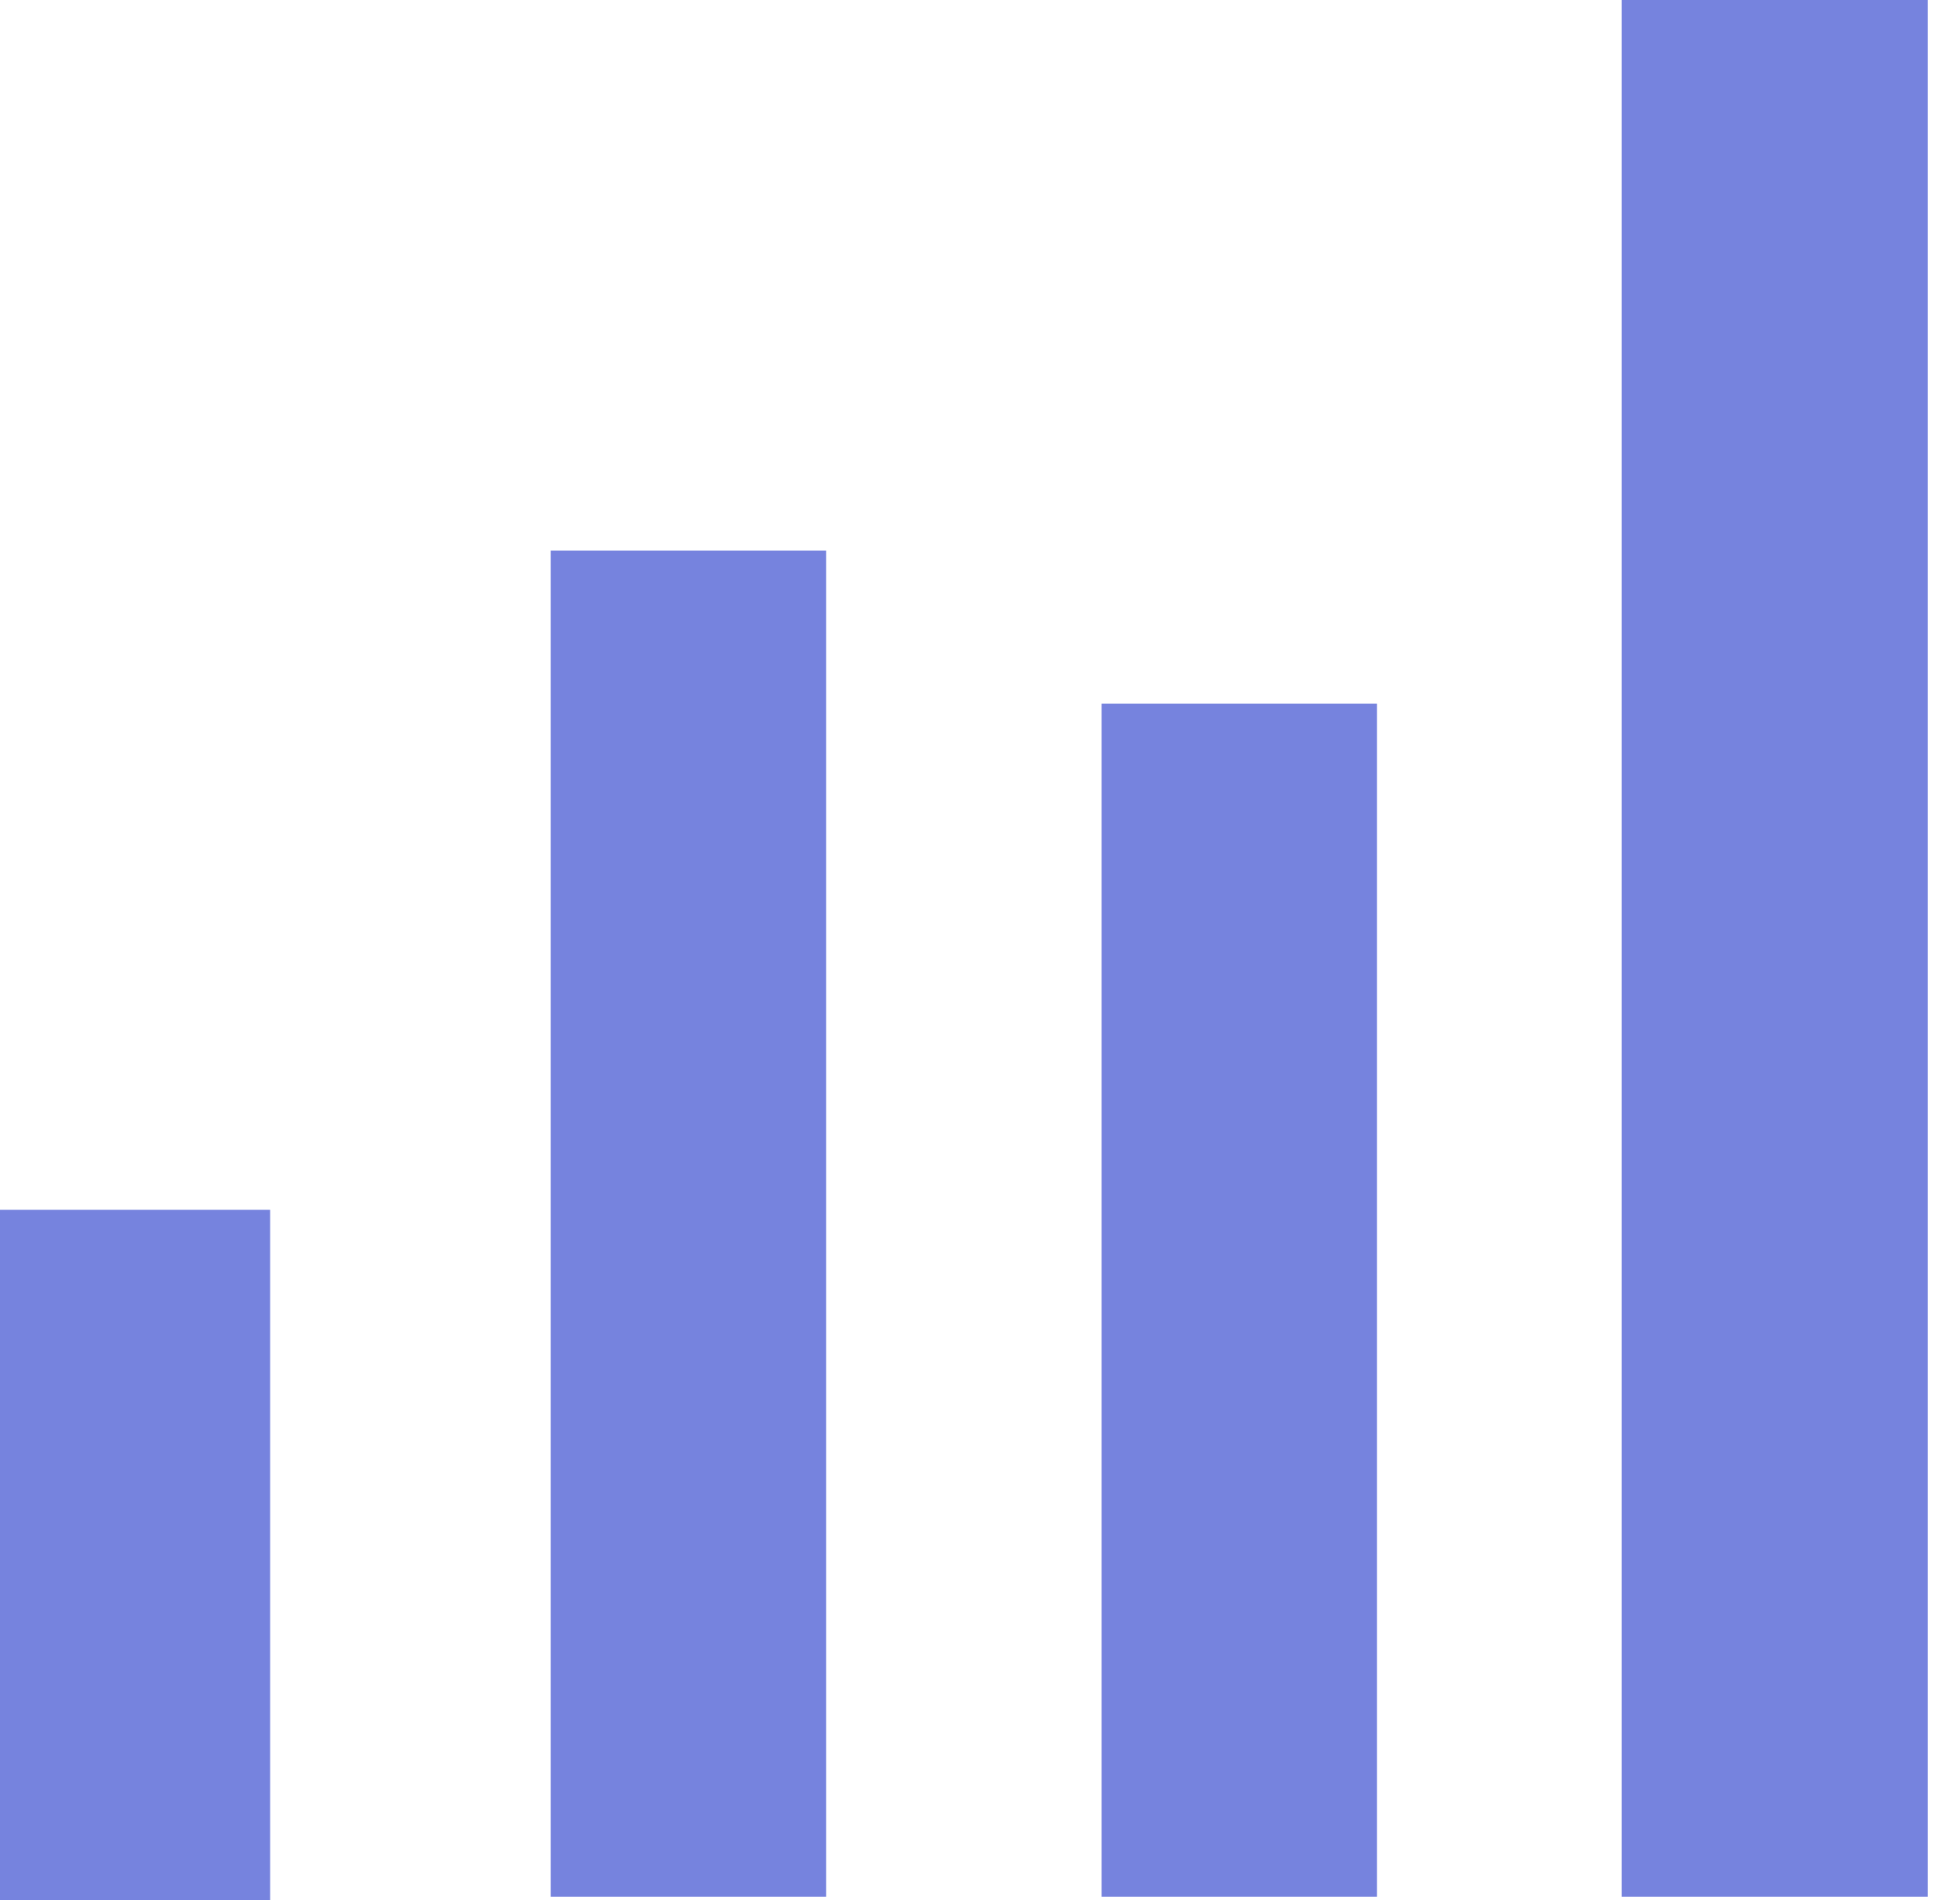
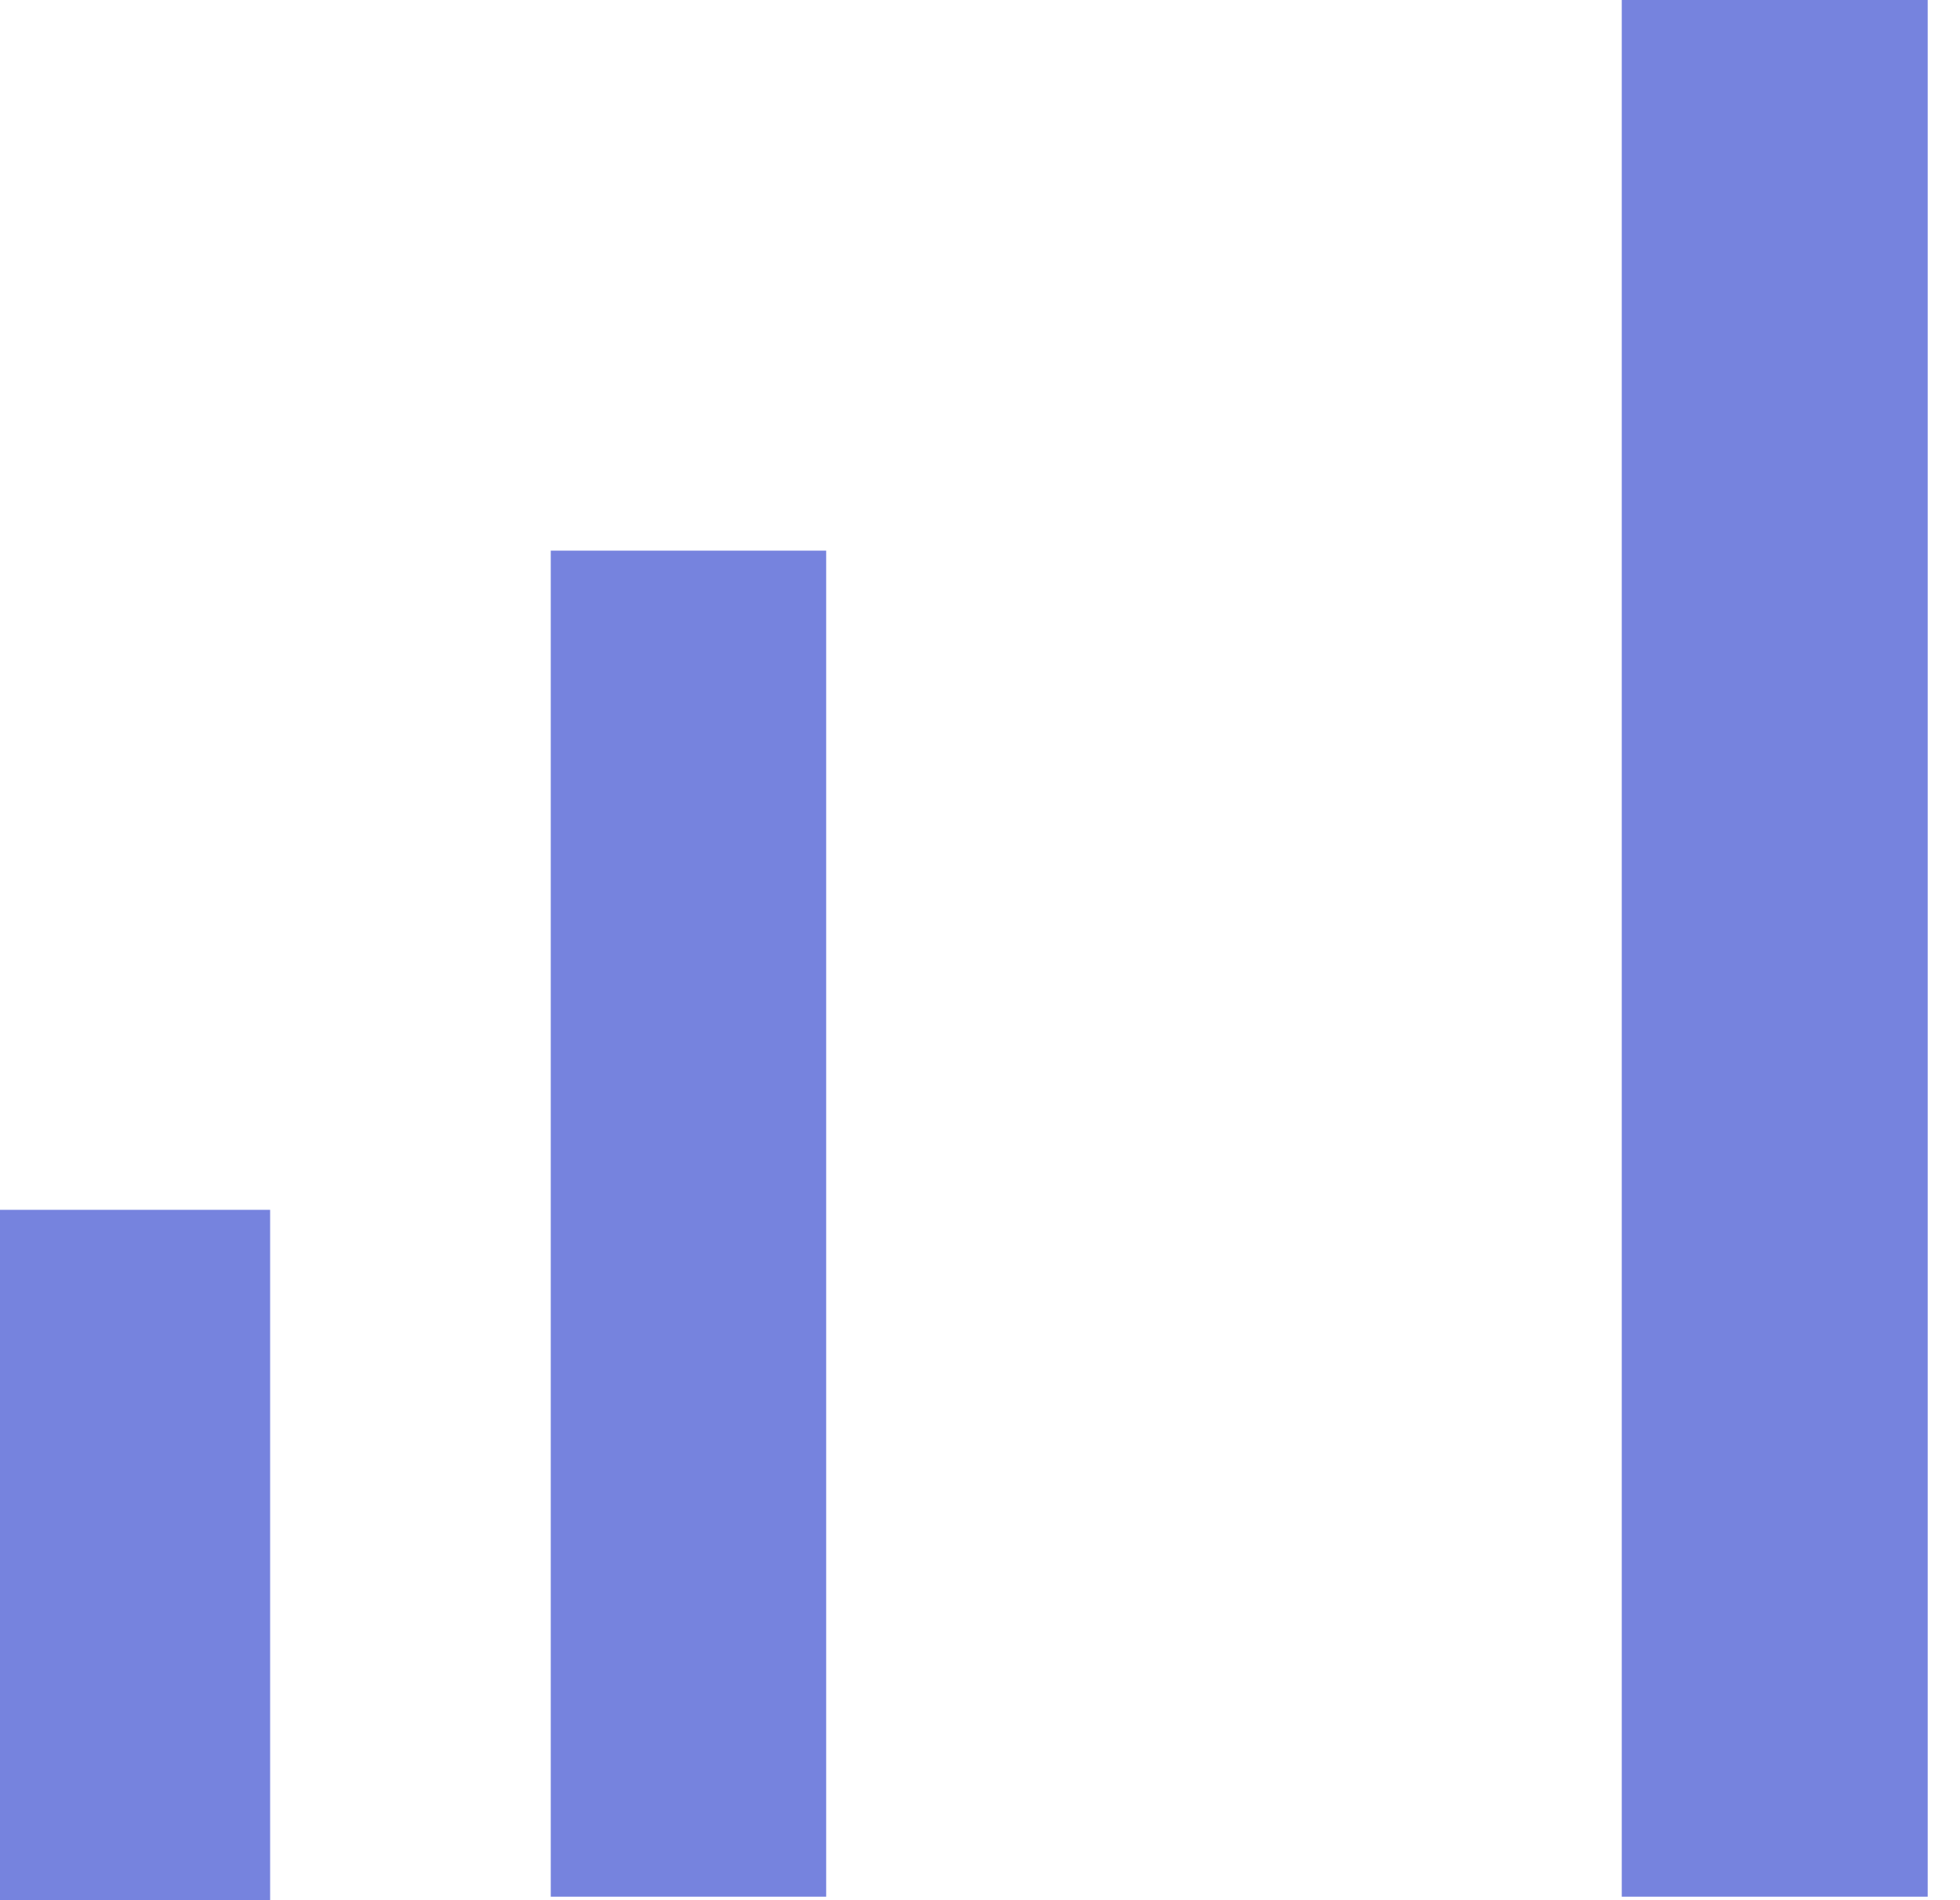
<svg xmlns="http://www.w3.org/2000/svg" width="33" height="32" viewBox="0 0 33 32" fill="none">
  <path d="M4.548 20.374H0V32H4.548V20.374Z" fill="#7683DE" />
-   <path d="M13.91 9.273H9.273V31.941H13.91V9.273Z" fill="#7683DE" />
-   <path d="M23.183 11.849H18.547V31.941H23.183V11.849Z" fill="#7683DE" />
+   <path d="M13.91 9.273H9.273V31.941H13.91V9.273" fill="#7683DE" />
  <path d="M32.456 0H27.305V31.941H32.456V0Z" fill="#7683DE" />
</svg>